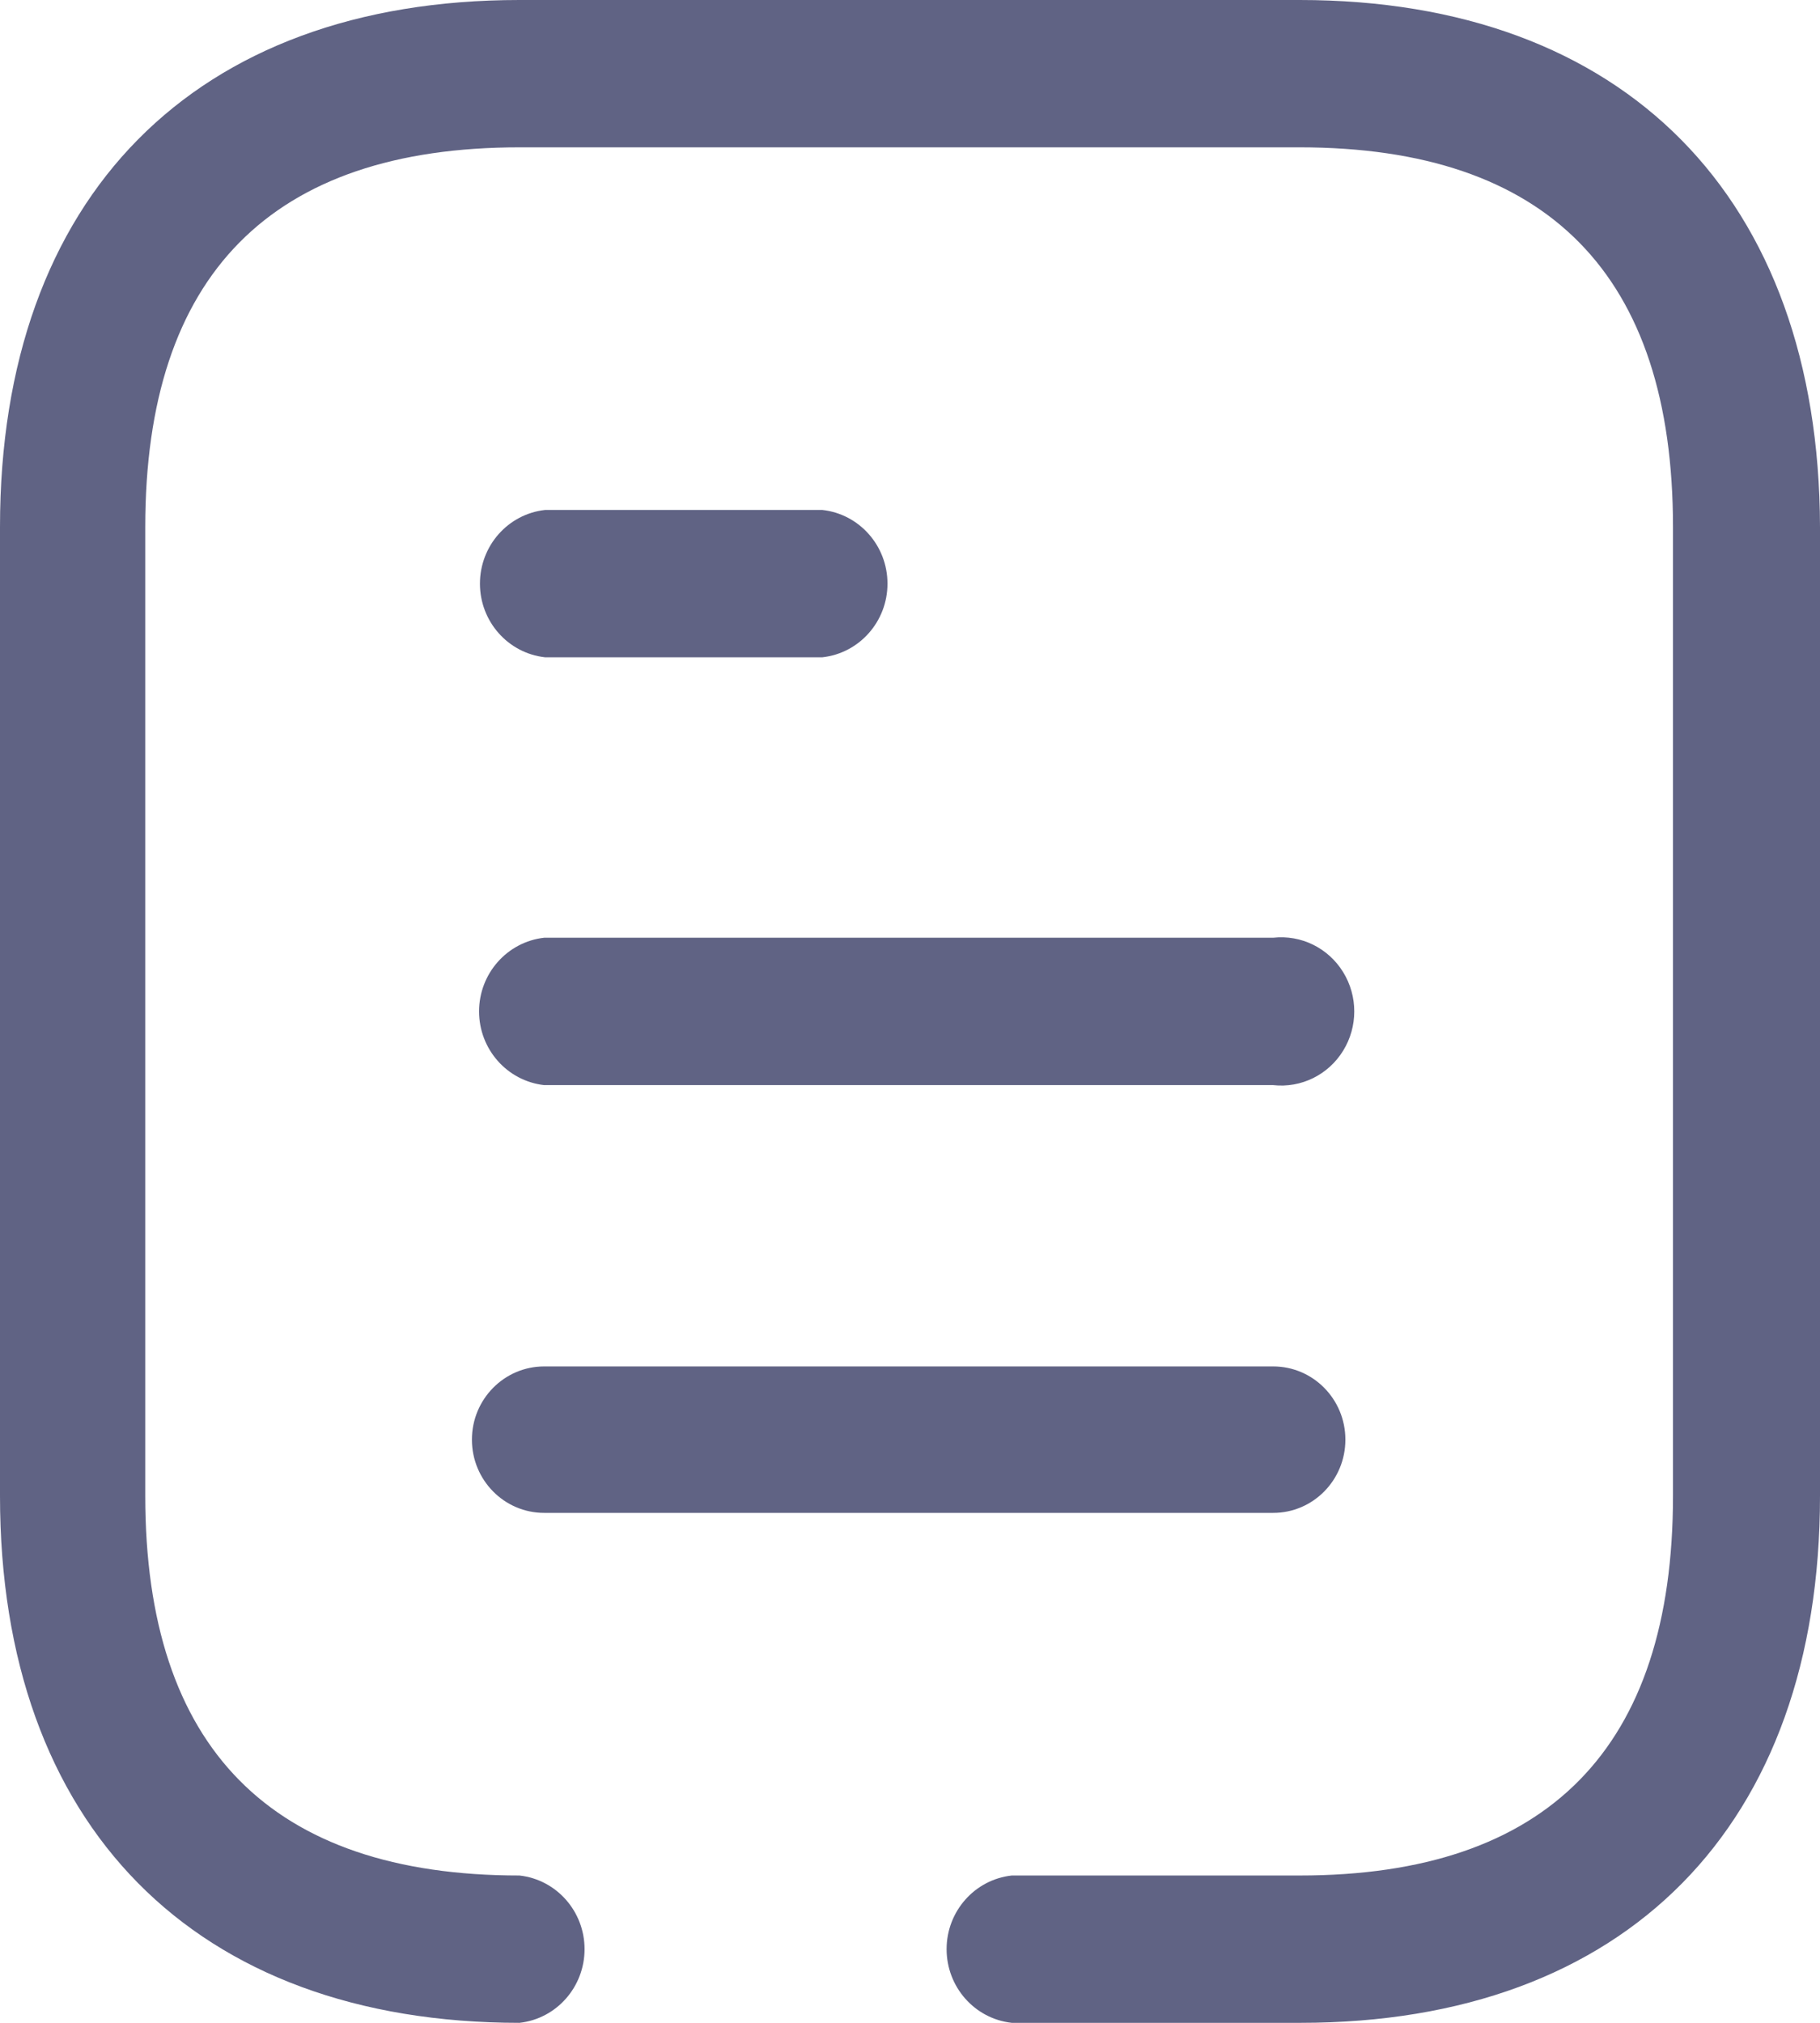
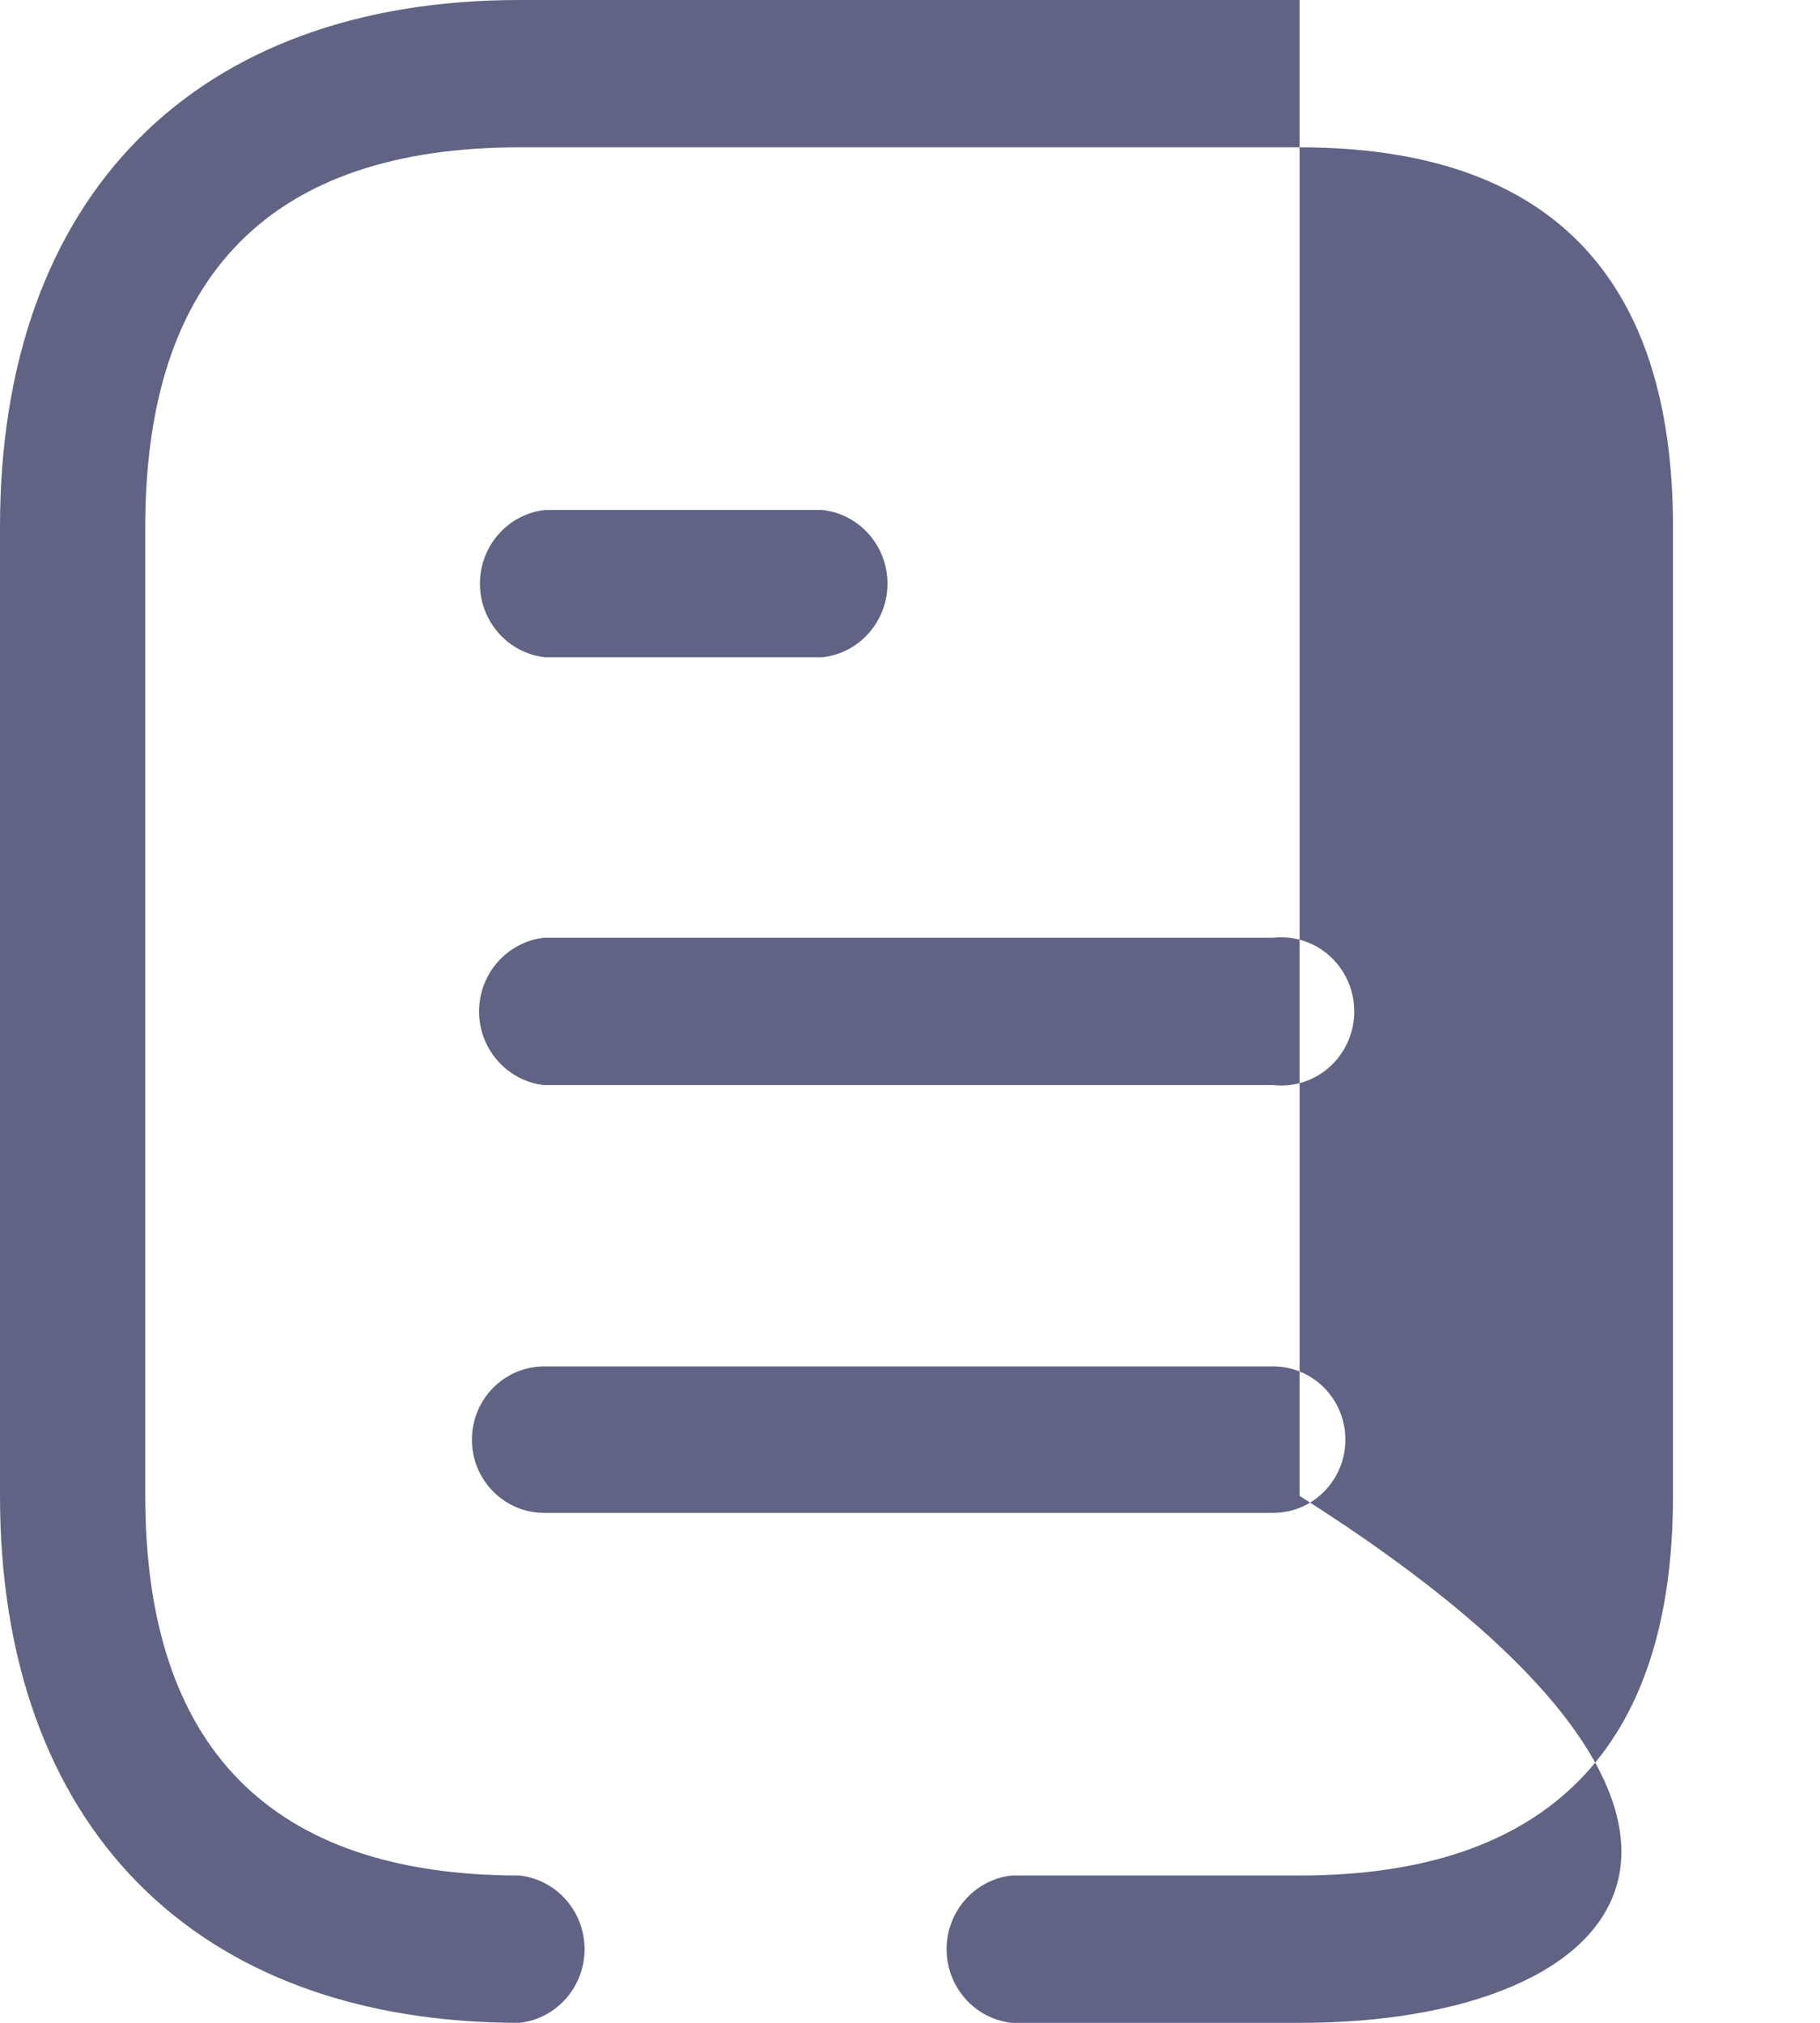
<svg xmlns="http://www.w3.org/2000/svg" width="27" height="30" viewBox="0 0 27 30" fill="none">
-   <path d="M19.28 0C24.1 0 26.987 2.927 27 7.815V22.185C27 27.073 24.126 30 19.293 30H15.009C14.459 29.939 14.043 29.468 14.043 28.907C14.043 28.347 14.459 27.876 15.009 27.815H19.28C22.964 27.815 24.819 25.921 24.819 22.185V7.815C24.819 4.079 22.964 2.185 19.28 2.185H7.707C4.023 2.185 2.155 4.079 2.155 7.815V22.185C2.155 25.921 4.023 27.815 7.707 27.815C8.256 27.876 8.672 28.347 8.672 28.907C8.672 29.468 8.256 29.939 7.707 30C2.887 30 0 27.073 0 22.185V7.815C0 2.914 2.887 0 7.707 0H19.28ZM18.888 20.265C19.48 20.265 19.959 20.751 19.959 21.351C19.959 21.951 19.48 22.437 18.888 22.437H8.073C7.481 22.437 7.001 21.951 7.001 21.351C7.001 20.751 7.481 20.265 8.073 20.265H18.888ZM18.888 13.907C19.302 13.861 19.705 14.059 19.925 14.416C20.146 14.773 20.146 15.227 19.925 15.584C19.705 15.941 19.302 16.139 18.888 16.093H8.073C7.523 16.031 7.107 15.56 7.107 15C7.107 14.44 7.523 13.969 8.073 13.907H18.888ZM12.2 7.563C12.75 7.624 13.166 8.095 13.166 8.656C13.166 9.216 12.75 9.687 12.2 9.748H8.086C7.536 9.687 7.12 9.216 7.12 8.656C7.12 8.095 7.536 7.624 8.086 7.563H12.2Z" fill="#606384" />
+   <path d="M19.28 0V22.185C27 27.073 24.126 30 19.293 30H15.009C14.459 29.939 14.043 29.468 14.043 28.907C14.043 28.347 14.459 27.876 15.009 27.815H19.28C22.964 27.815 24.819 25.921 24.819 22.185V7.815C24.819 4.079 22.964 2.185 19.28 2.185H7.707C4.023 2.185 2.155 4.079 2.155 7.815V22.185C2.155 25.921 4.023 27.815 7.707 27.815C8.256 27.876 8.672 28.347 8.672 28.907C8.672 29.468 8.256 29.939 7.707 30C2.887 30 0 27.073 0 22.185V7.815C0 2.914 2.887 0 7.707 0H19.28ZM18.888 20.265C19.48 20.265 19.959 20.751 19.959 21.351C19.959 21.951 19.48 22.437 18.888 22.437H8.073C7.481 22.437 7.001 21.951 7.001 21.351C7.001 20.751 7.481 20.265 8.073 20.265H18.888ZM18.888 13.907C19.302 13.861 19.705 14.059 19.925 14.416C20.146 14.773 20.146 15.227 19.925 15.584C19.705 15.941 19.302 16.139 18.888 16.093H8.073C7.523 16.031 7.107 15.56 7.107 15C7.107 14.44 7.523 13.969 8.073 13.907H18.888ZM12.2 7.563C12.75 7.624 13.166 8.095 13.166 8.656C13.166 9.216 12.75 9.687 12.2 9.748H8.086C7.536 9.687 7.12 9.216 7.12 8.656C7.12 8.095 7.536 7.624 8.086 7.563H12.2Z" fill="#606384" />
</svg>